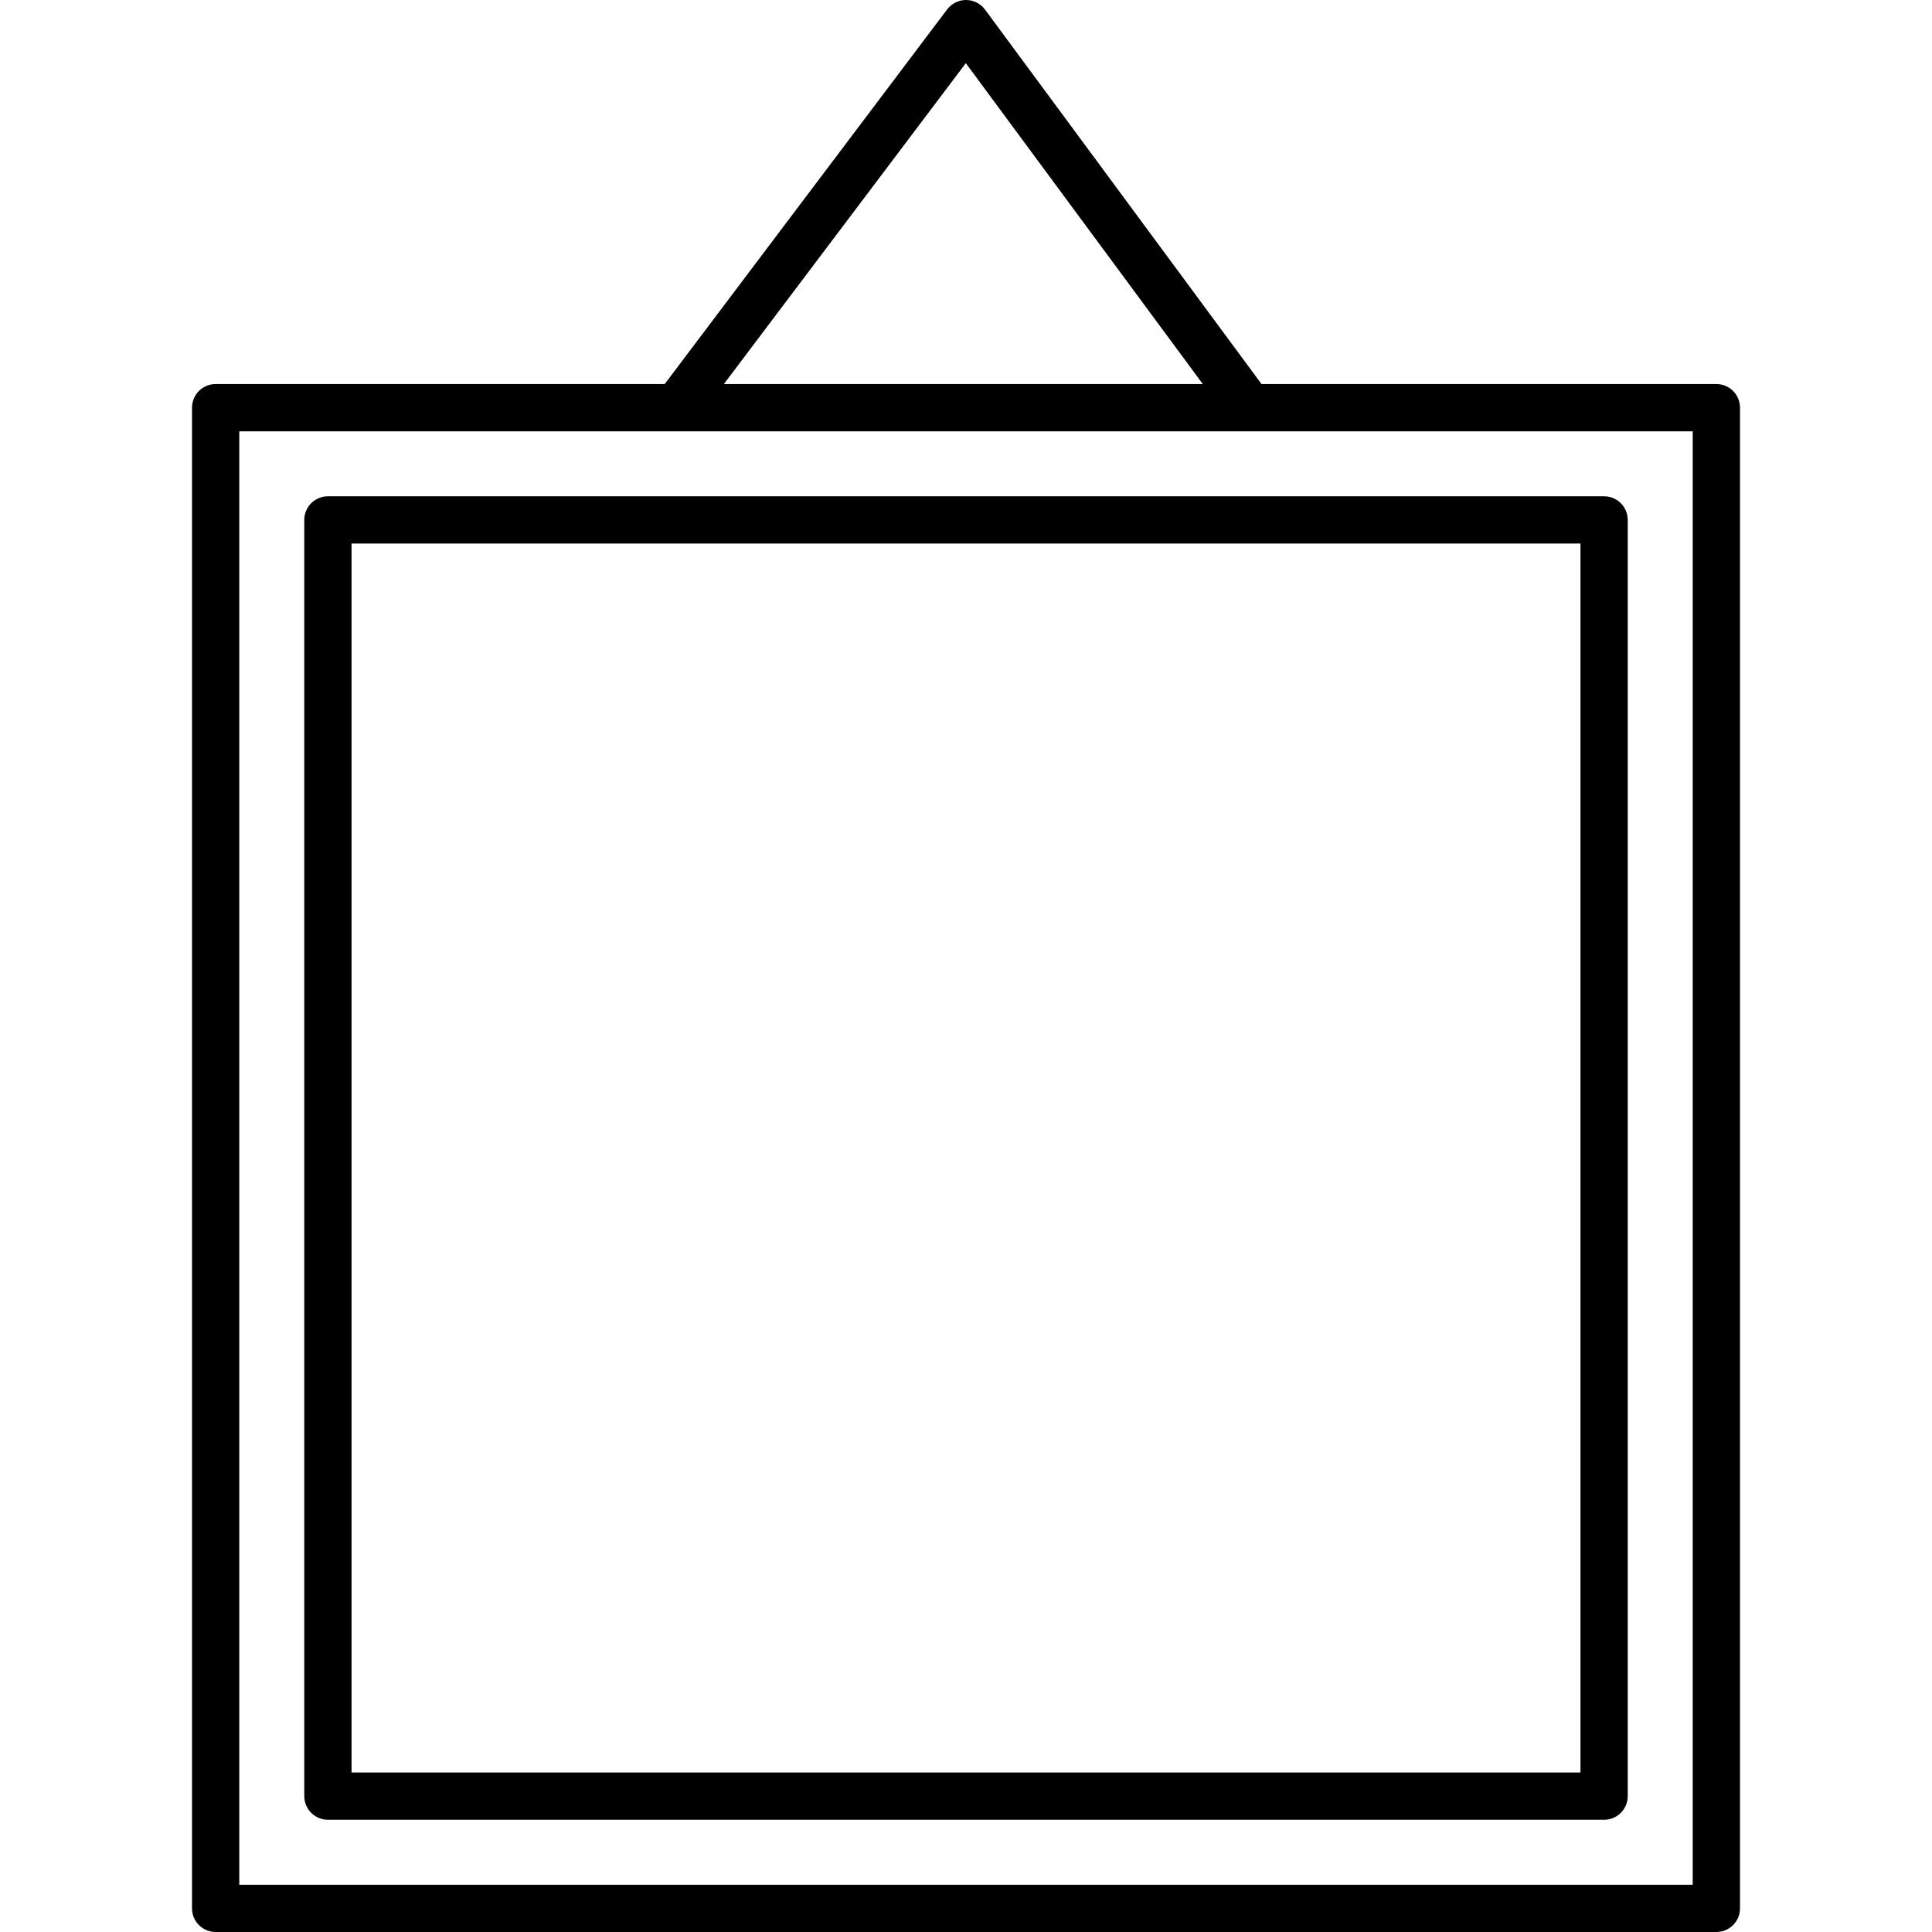
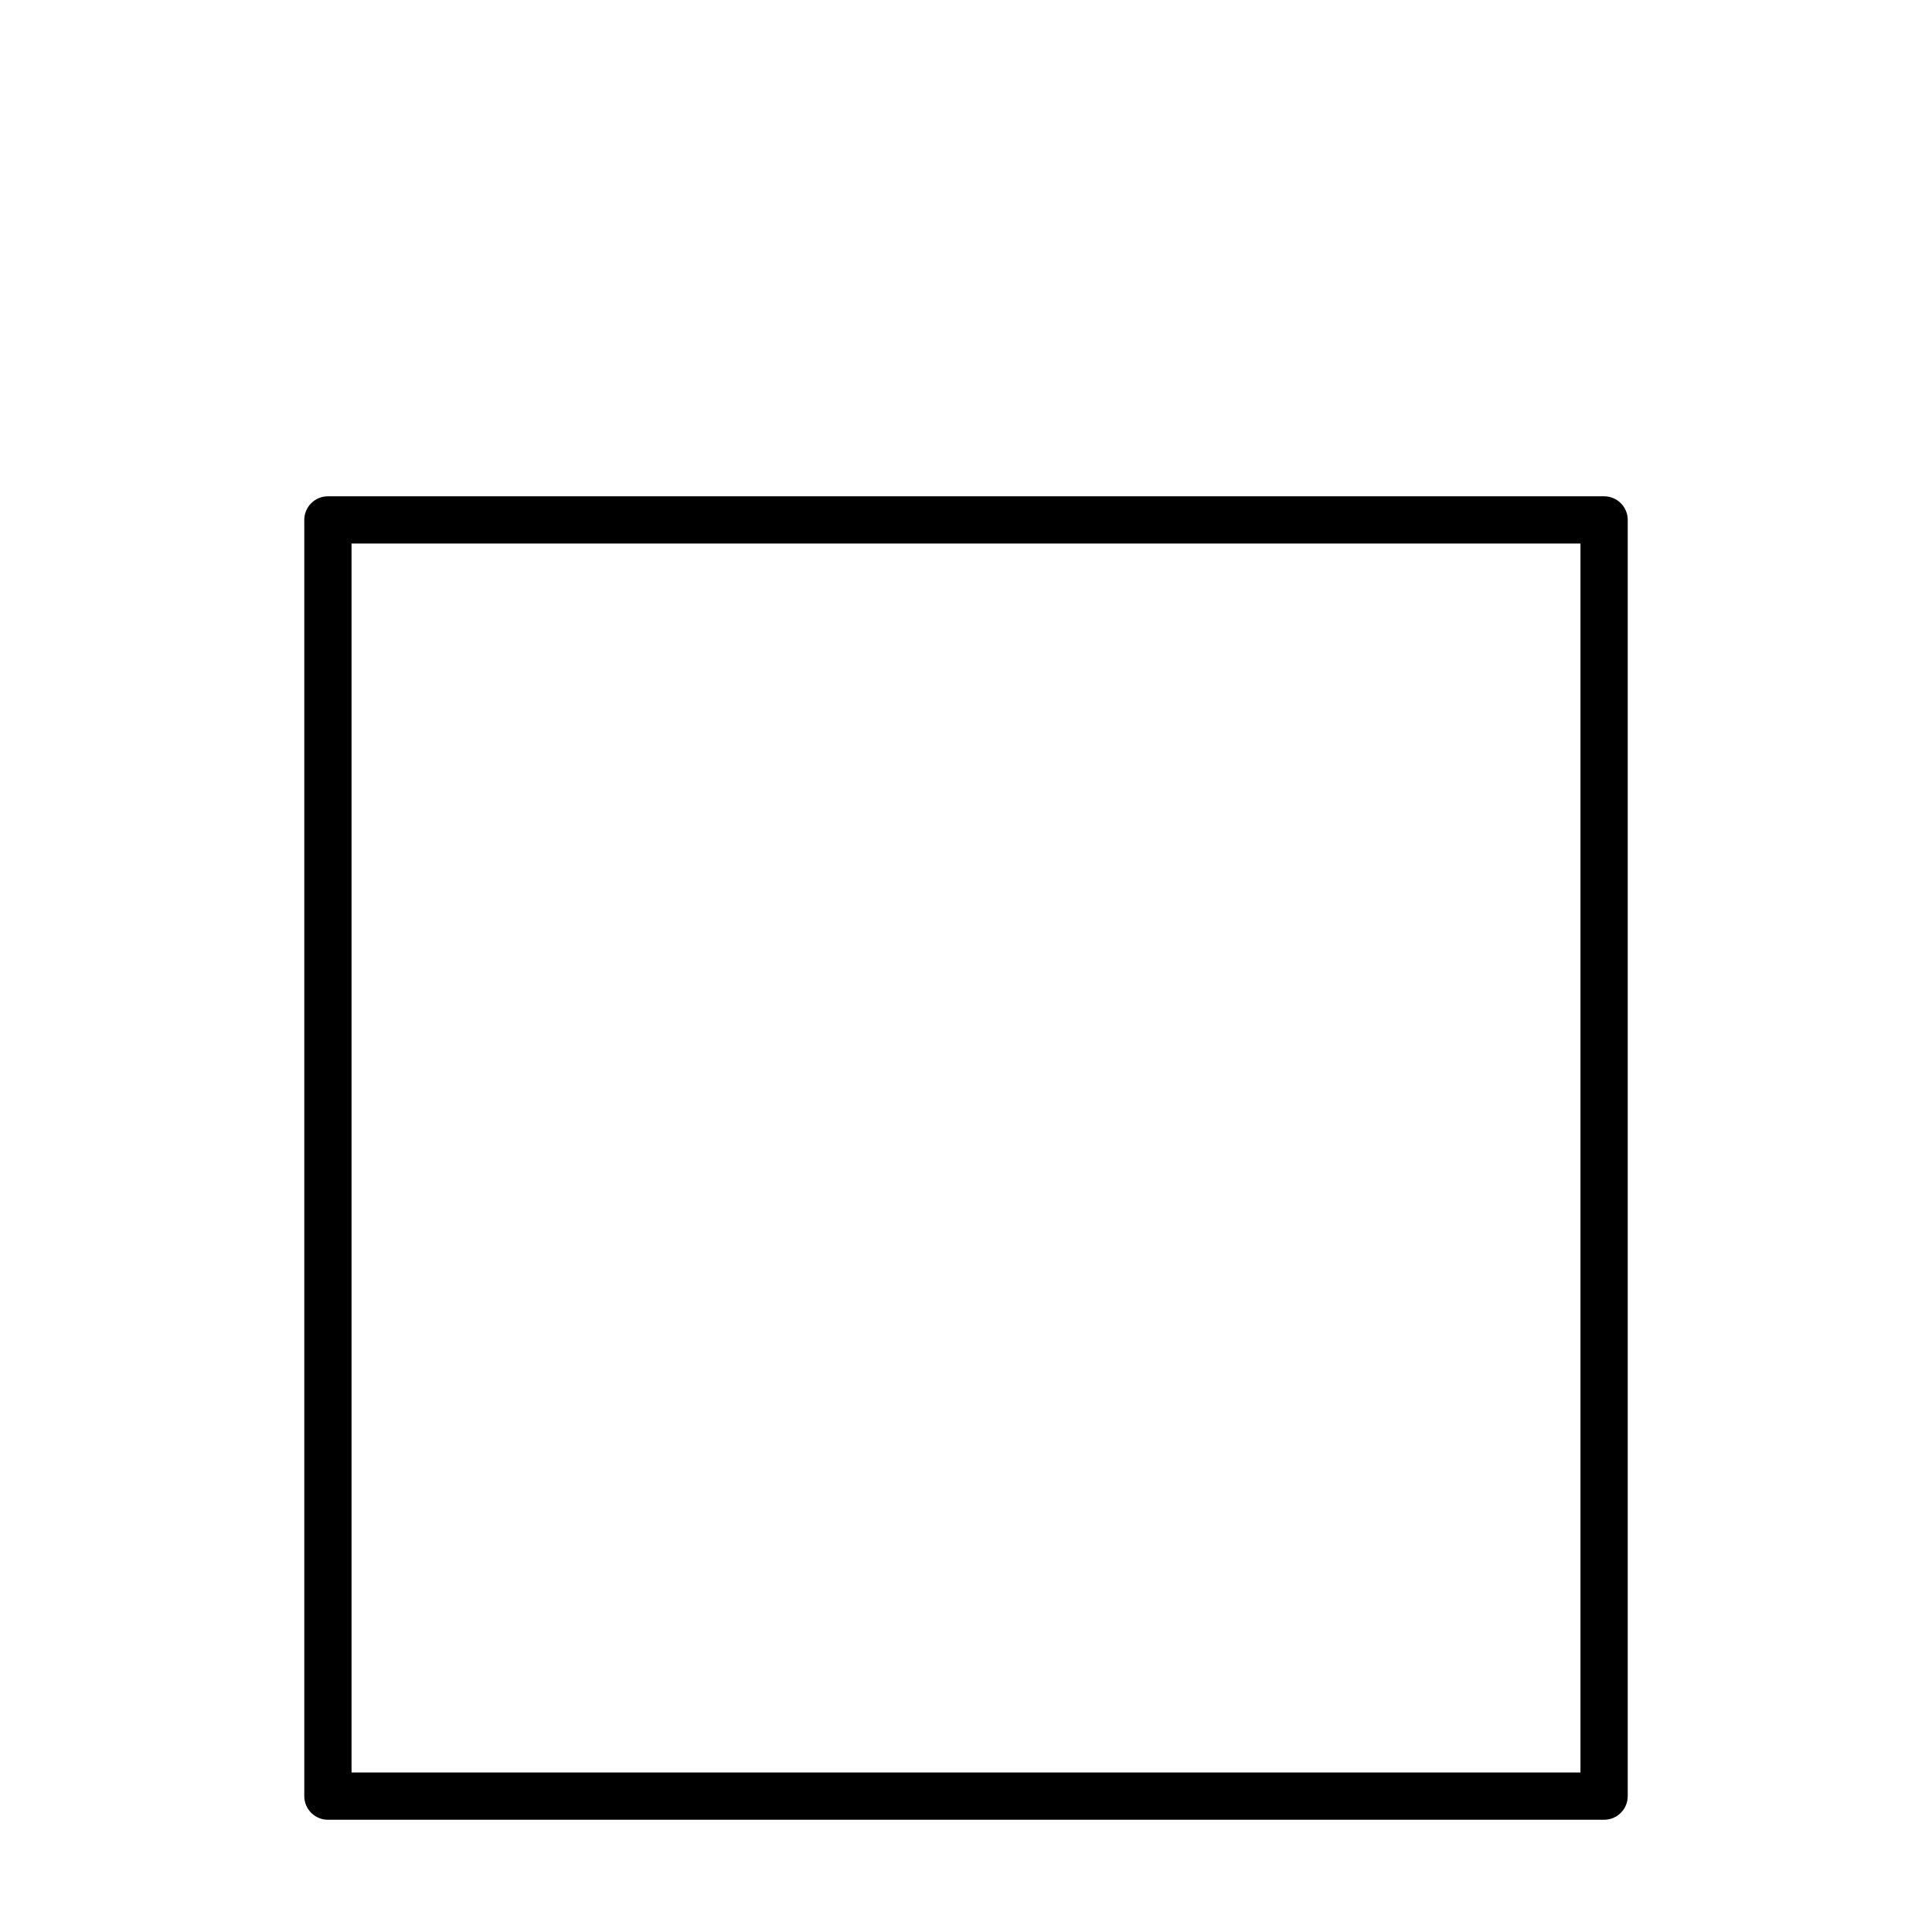
<svg xmlns="http://www.w3.org/2000/svg" id="Capa_1" x="0px" y="0px" width="143.237px" height="143.237px" viewBox="0 0 143.237 143.237" style="enable-background:new 0 0 143.237 143.237;" xml:space="preserve">
  <g>
    <g>
-       <path d="M127.25,28.472H93.527L73.029,0.711C72.698,0.267,72.18,0.003,71.628,0c-0.003,0-0.007,0-0.01,0    c-0.55,0-1.067,0.26-1.398,0.698L49.282,28.472H15.988c-0.967,0-1.752,0.785-1.752,1.752v111.261c0,0.969,0.785,1.752,1.752,1.752    H127.25c0.968,0,1.752-0.783,1.752-1.752V30.224C129.001,29.257,128.221,28.472,127.25,28.472z M71.605,4.683l17.569,23.789    H53.669L71.605,4.683z M125.497,139.733H17.74V31.977h107.756V139.733z" />
      <path d="M22.559,38.547v94.616c0,0.968,0.785,1.752,1.752,1.752h94.616c0.969,0,1.752-0.784,1.752-1.752V38.547    c0-0.967-0.783-1.752-1.752-1.752H24.311C23.344,36.795,22.559,37.58,22.559,38.547z M26.063,40.299h91.111v91.112H26.063V40.299z    " />
    </g>
  </g>
  <g>
</g>
  <g>
</g>
  <g>
</g>
  <g>
</g>
  <g>
</g>
  <g>
</g>
  <g>
</g>
  <g>
</g>
  <g>
</g>
  <g>
</g>
  <g>
</g>
  <g>
</g>
  <g>
</g>
  <g>
</g>
  <g>
</g>
</svg>